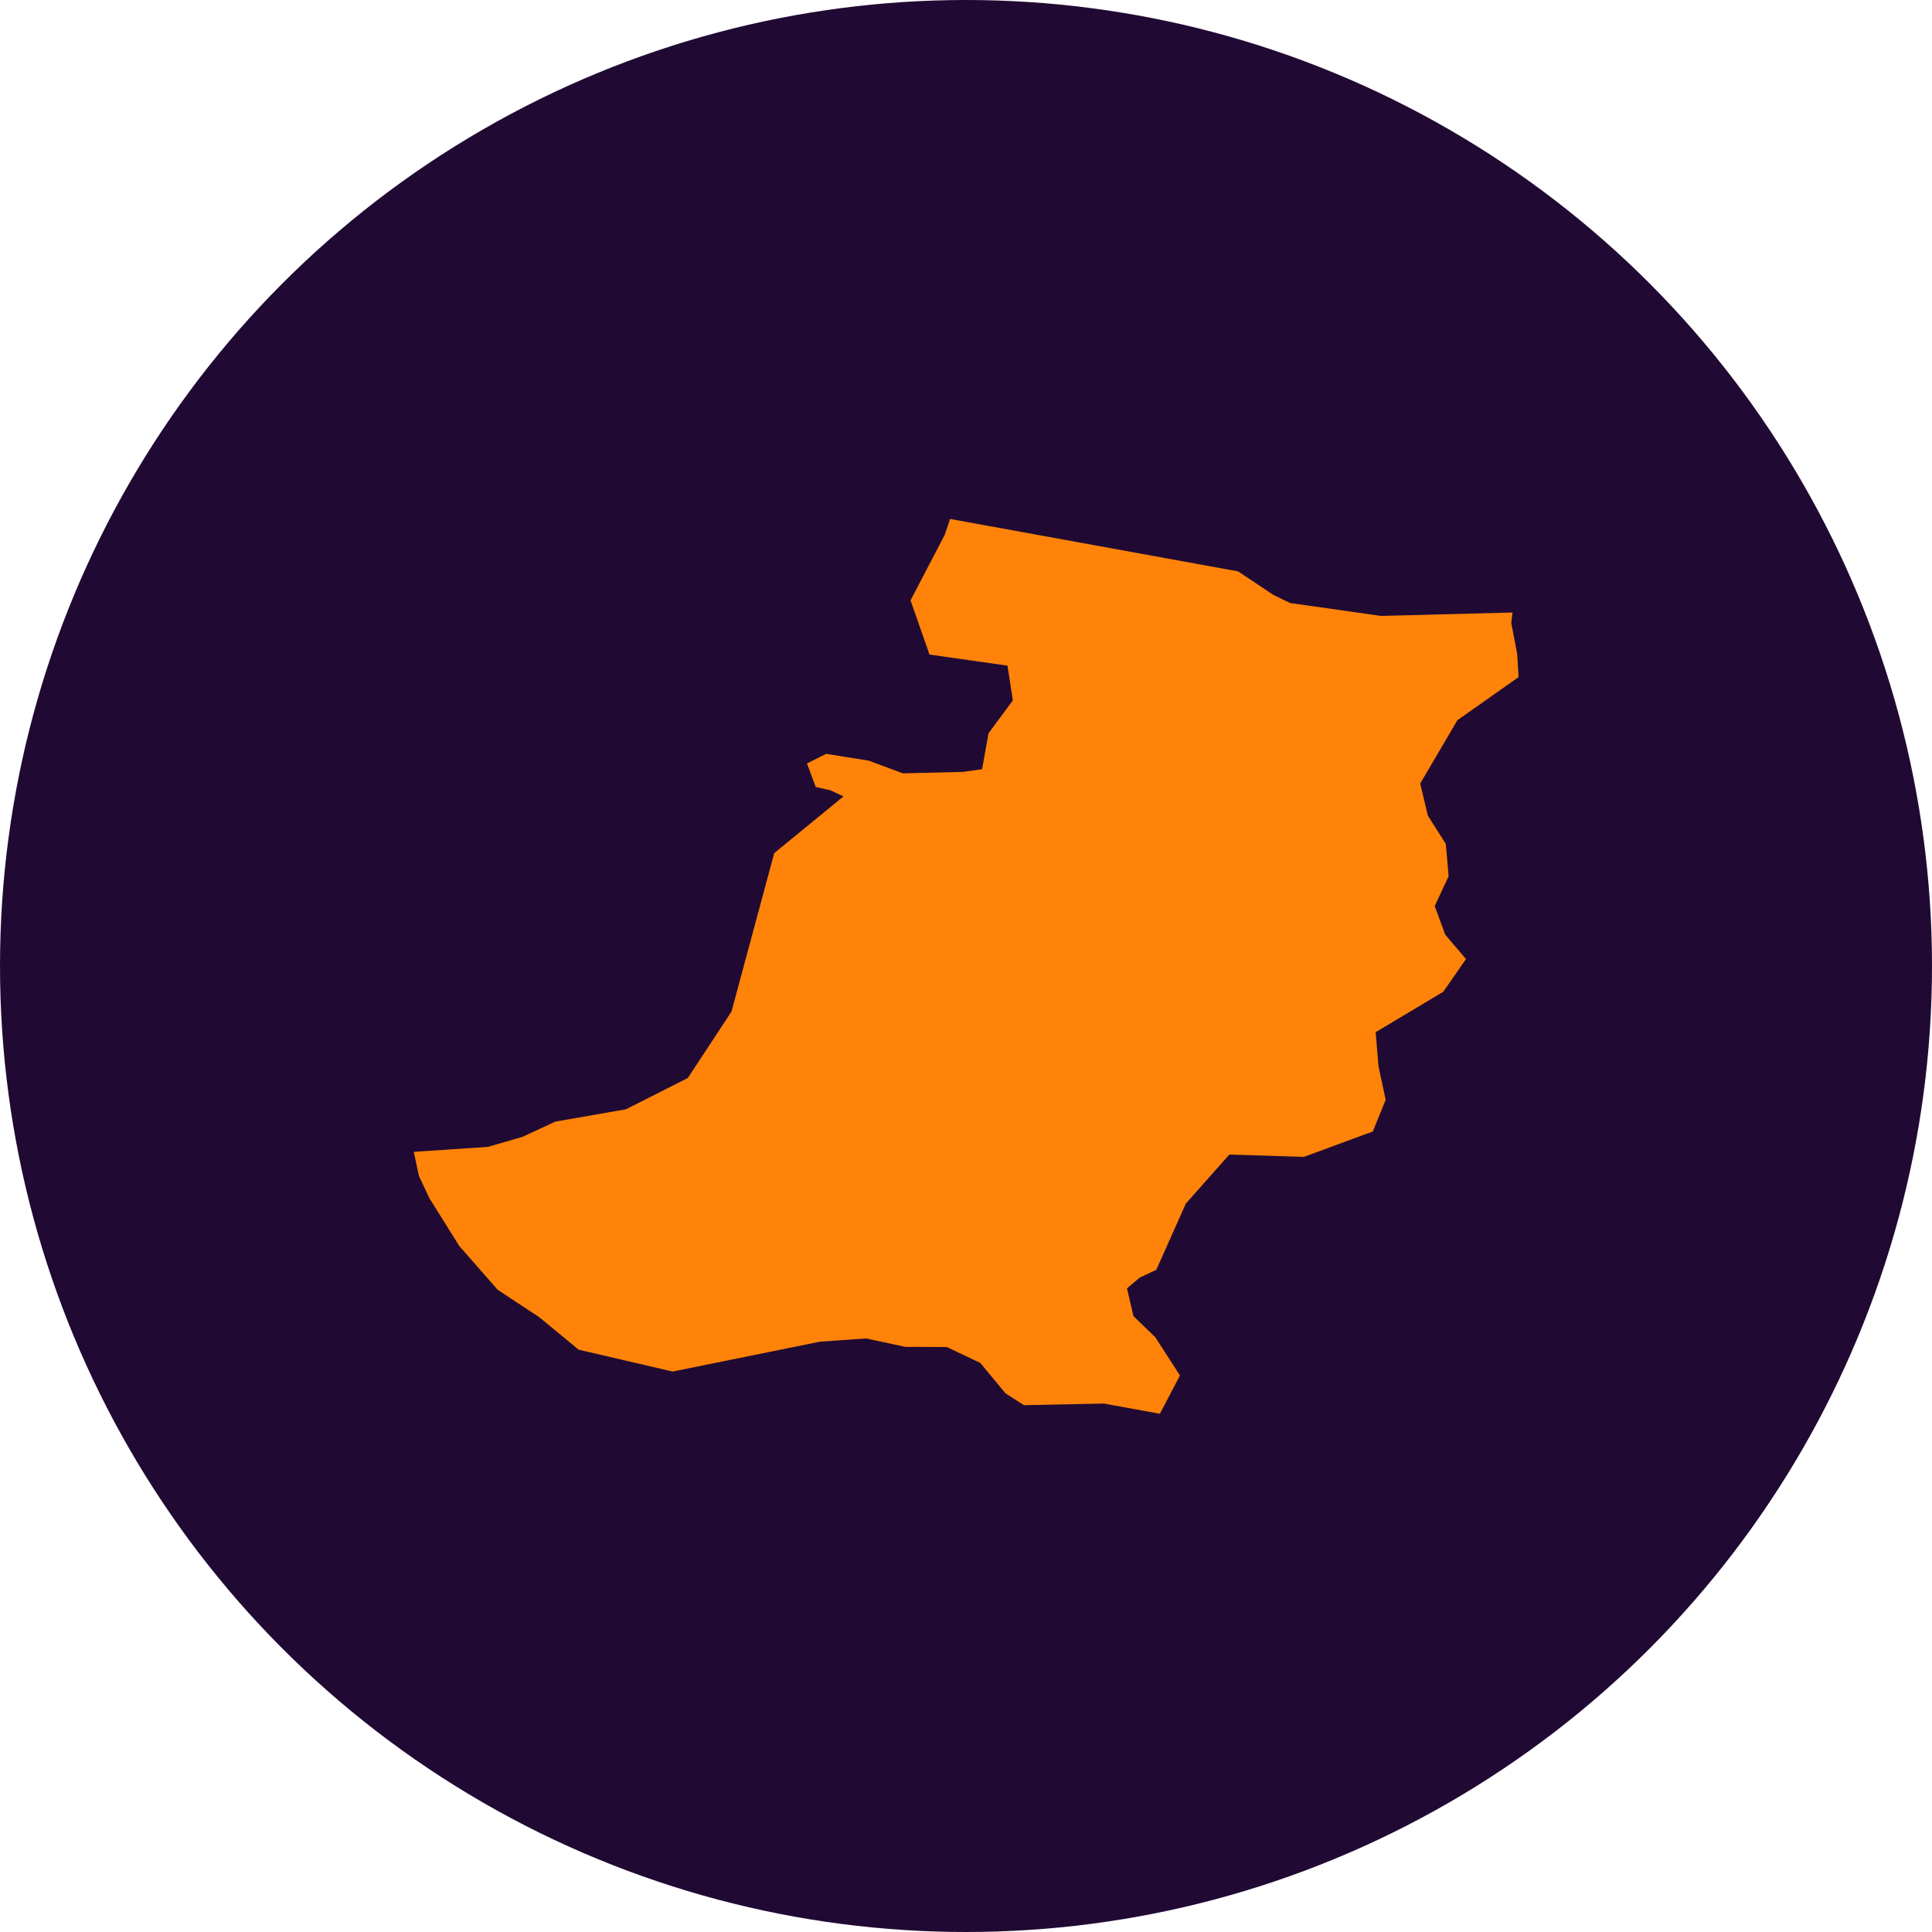
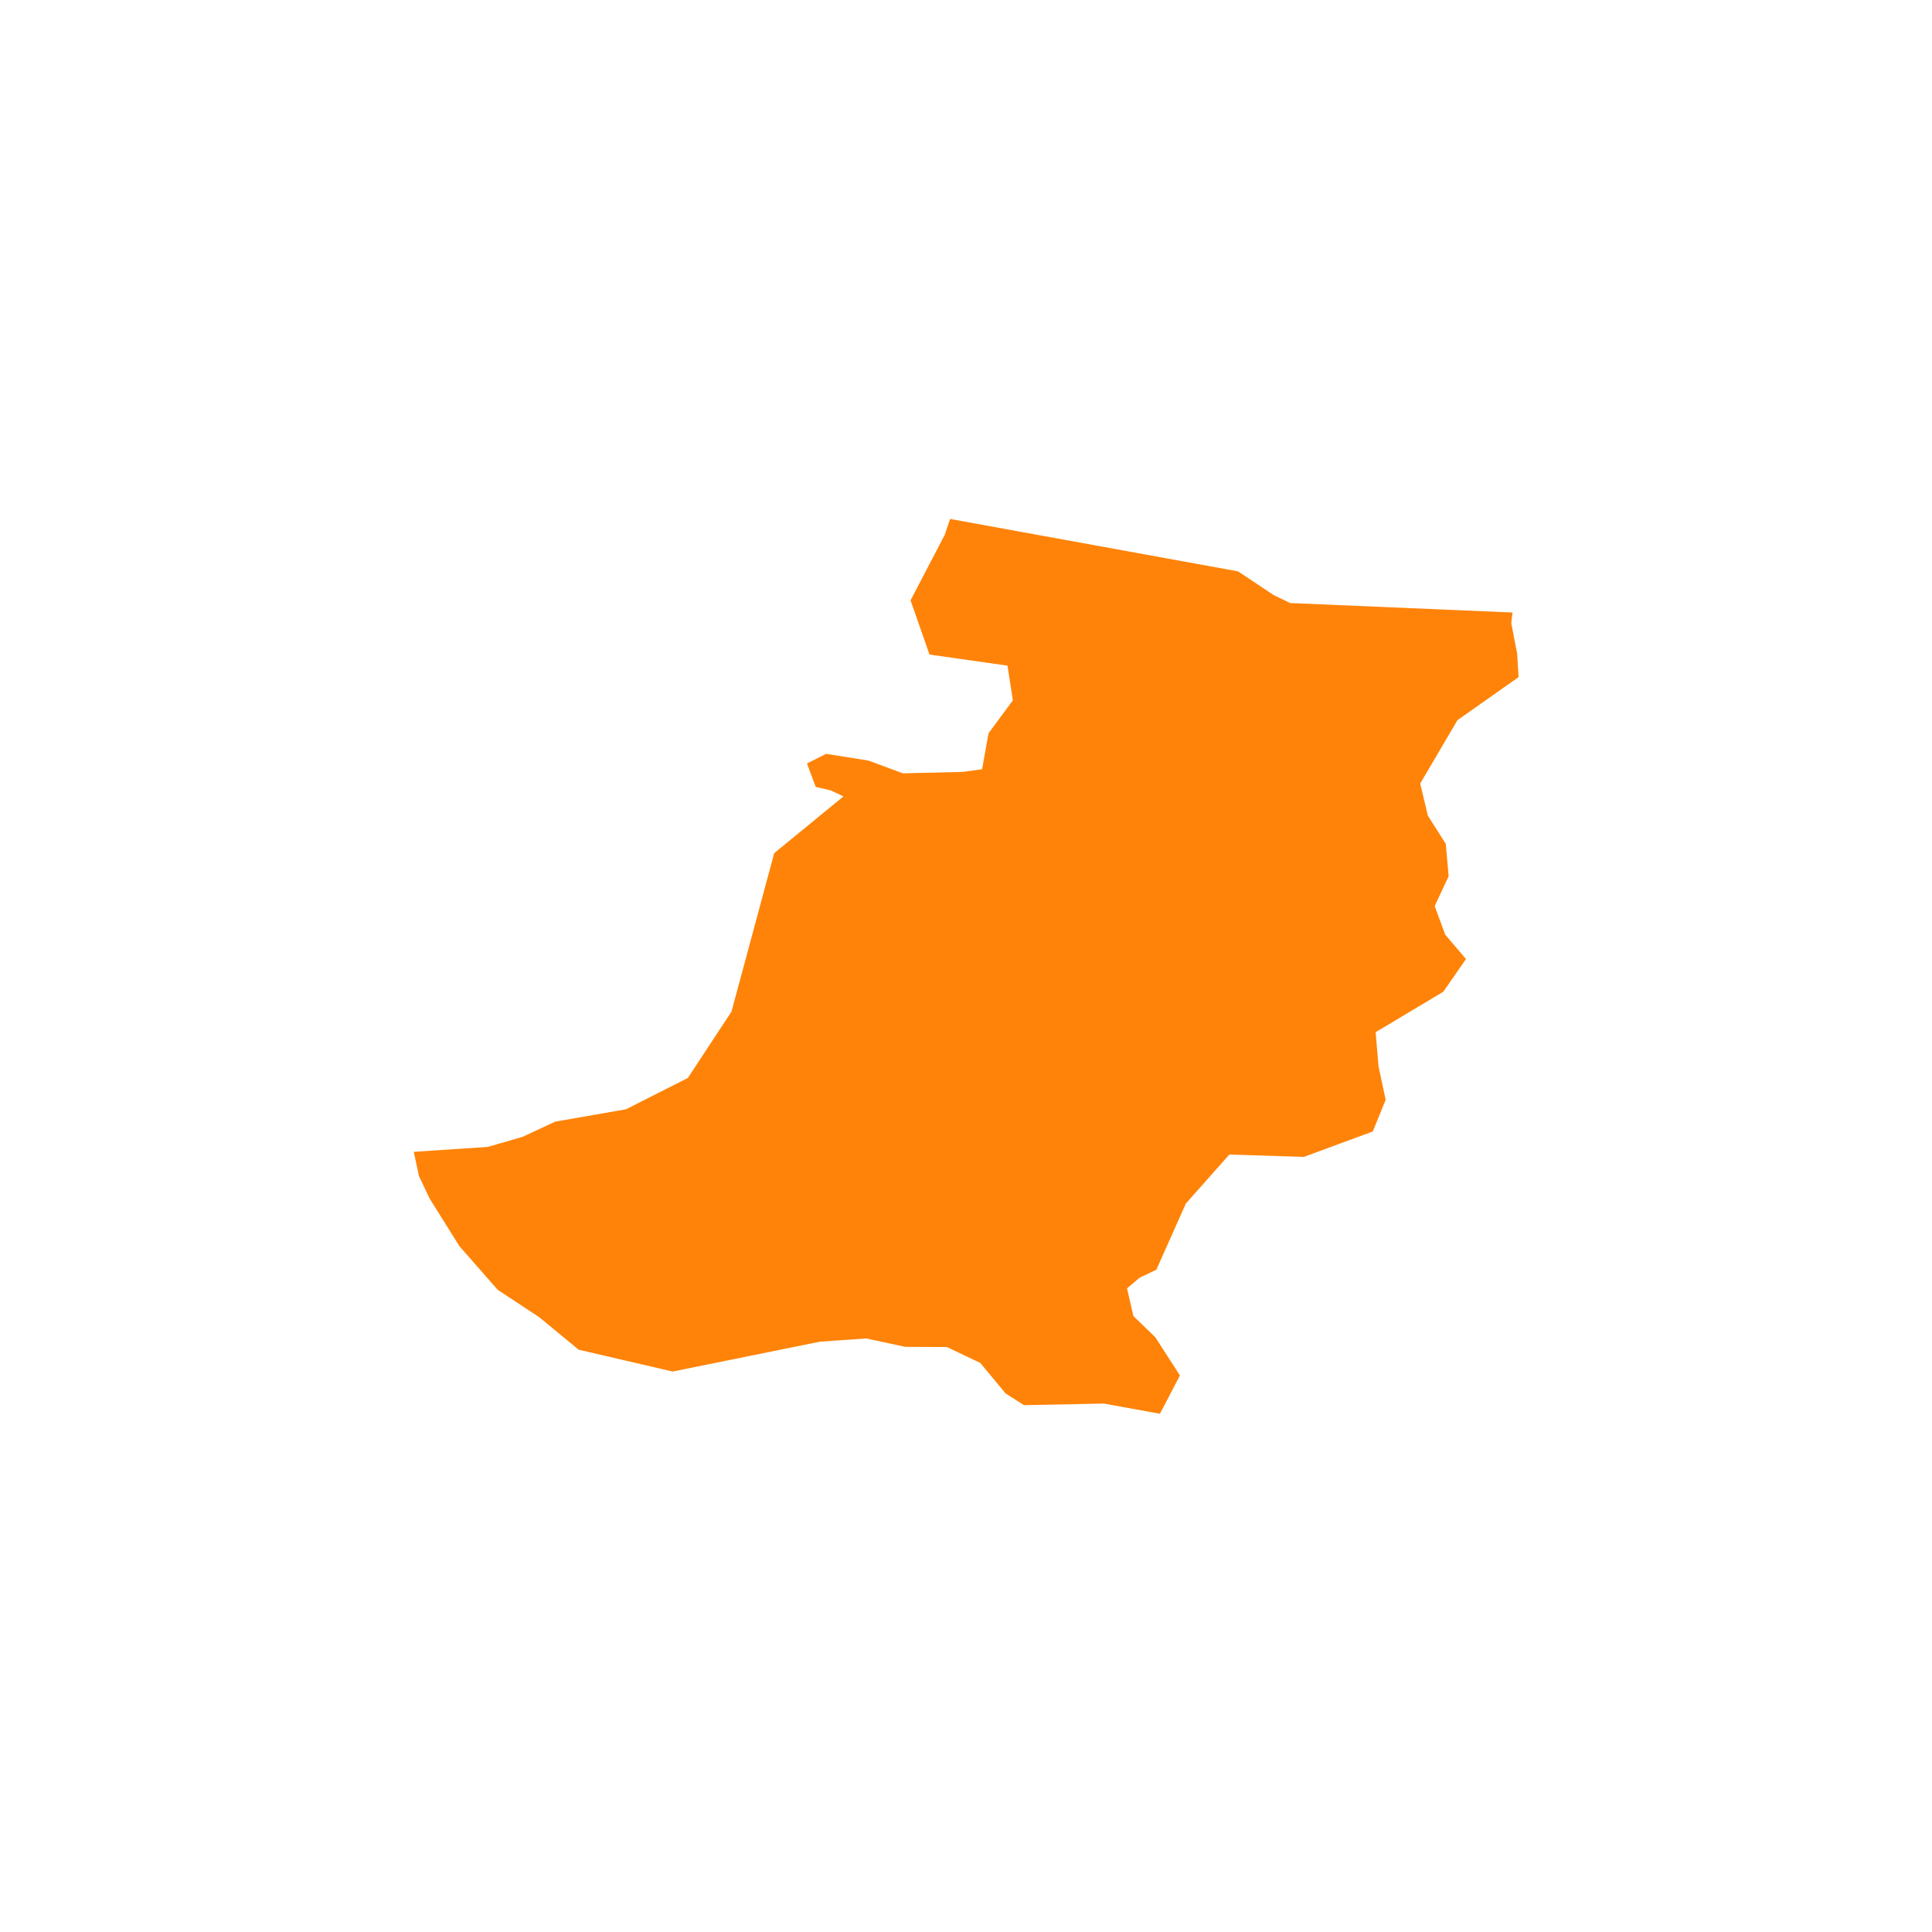
<svg xmlns="http://www.w3.org/2000/svg" version="1.1" id="Layer_1" x="0px" y="0px" viewBox="0 0 1080 1080" style="enable-background:new 0 0 1080 1080;" xml:space="preserve">
  <style type="text/css">
	.st0{fill-rule:evenodd;clip-rule:evenodd;fill:#200A33;}
	.st1{fill-rule:evenodd;clip-rule:evenodd;fill:#FF8308;}
</style>
  <g id="Layer_2_1_">
-     <circle class="st0" cx="540" cy="540" r="540" />
-   </g>
+     </g>
  <g id="Layer_1_1_">
    <g transform="matrix(1,0,0,1,0,0)">
-       <path class="st1" d="M845.5,342.4L845.5,342.4l-0.7,5.9l3.3,17.1l0.8,13.1l-34.2,24.1L793.9,438l4.3,18    l10,15.7l1.6,18.1l-7.8,16.7l5.9,16l11.6,13.6l-12.7,18.3L769,577l1.6,19.1l4,18.7l-7.2,17.7l-38.5,14.2l-41.7-1.3l-24.3,27.4    l-16.5,37l-9.3,4.4l-7.1,6l3.6,15.5l12.2,11.8l13.8,21.4l-11.2,21.4l-31.3-5.7l-44.7,0.9l-10.3-6.6l-14.1-17l-18.7-8.9l-23.2-0.1    l-21.9-4.7l-25.8,1.8L376,766.7l-52.5-12.2l-22.1-18.2L278.2,721l-21.4-24.4l-16.7-26.7l-5.9-12.5l-2.9-13.5l41.5-2.8l19.3-5.6    l18.3-8.5l39.5-6.9l34.6-17.5l24.4-37.1l23.9-88.6l38.7-31.7l-7.2-3.4l-8.3-1.9l-4.9-13.1l10.7-5.4l23.8,3.8l19.1,7.1l33.5-0.8    L549,430l3.6-20.1l13.6-18.4l-3-19.4l-43.6-6.2L509,335.6l19.1-36.6l3-8.9l0,0l161,29.3l19.8,13.2l9.3,4.5l50.8,7.2L845.5,342.4" />
+       <path class="st1" d="M845.5,342.4L845.5,342.4l-0.7,5.9l3.3,17.1l0.8,13.1l-34.2,24.1L793.9,438l4.3,18    l10,15.7l1.6,18.1l-7.8,16.7l5.9,16l11.6,13.6l-12.7,18.3L769,577l1.6,19.1l4,18.7l-7.2,17.7l-38.5,14.2l-41.7-1.3l-24.3,27.4    l-16.5,37l-9.3,4.4l-7.1,6l3.6,15.5l12.2,11.8l13.8,21.4l-11.2,21.4l-31.3-5.7l-44.7,0.9l-10.3-6.6l-14.1-17l-18.7-8.9l-23.2-0.1    l-21.9-4.7l-25.8,1.8L376,766.7l-52.5-12.2l-22.1-18.2L278.2,721l-21.4-24.4l-16.7-26.7l-5.9-12.5l-2.9-13.5l41.5-2.8l19.3-5.6    l18.3-8.5l39.5-6.9l34.6-17.5l24.4-37.1l23.9-88.6l38.7-31.7l-7.2-3.4l-8.3-1.9l-4.9-13.1l10.7-5.4l23.8,3.8l19.1,7.1l33.5-0.8    L549,430l3.6-20.1l13.6-18.4l-3-19.4l-43.6-6.2L509,335.6l19.1-36.6l3-8.9l0,0l161,29.3l19.8,13.2l9.3,4.5L845.5,342.4" />
    </g>
  </g>
</svg>